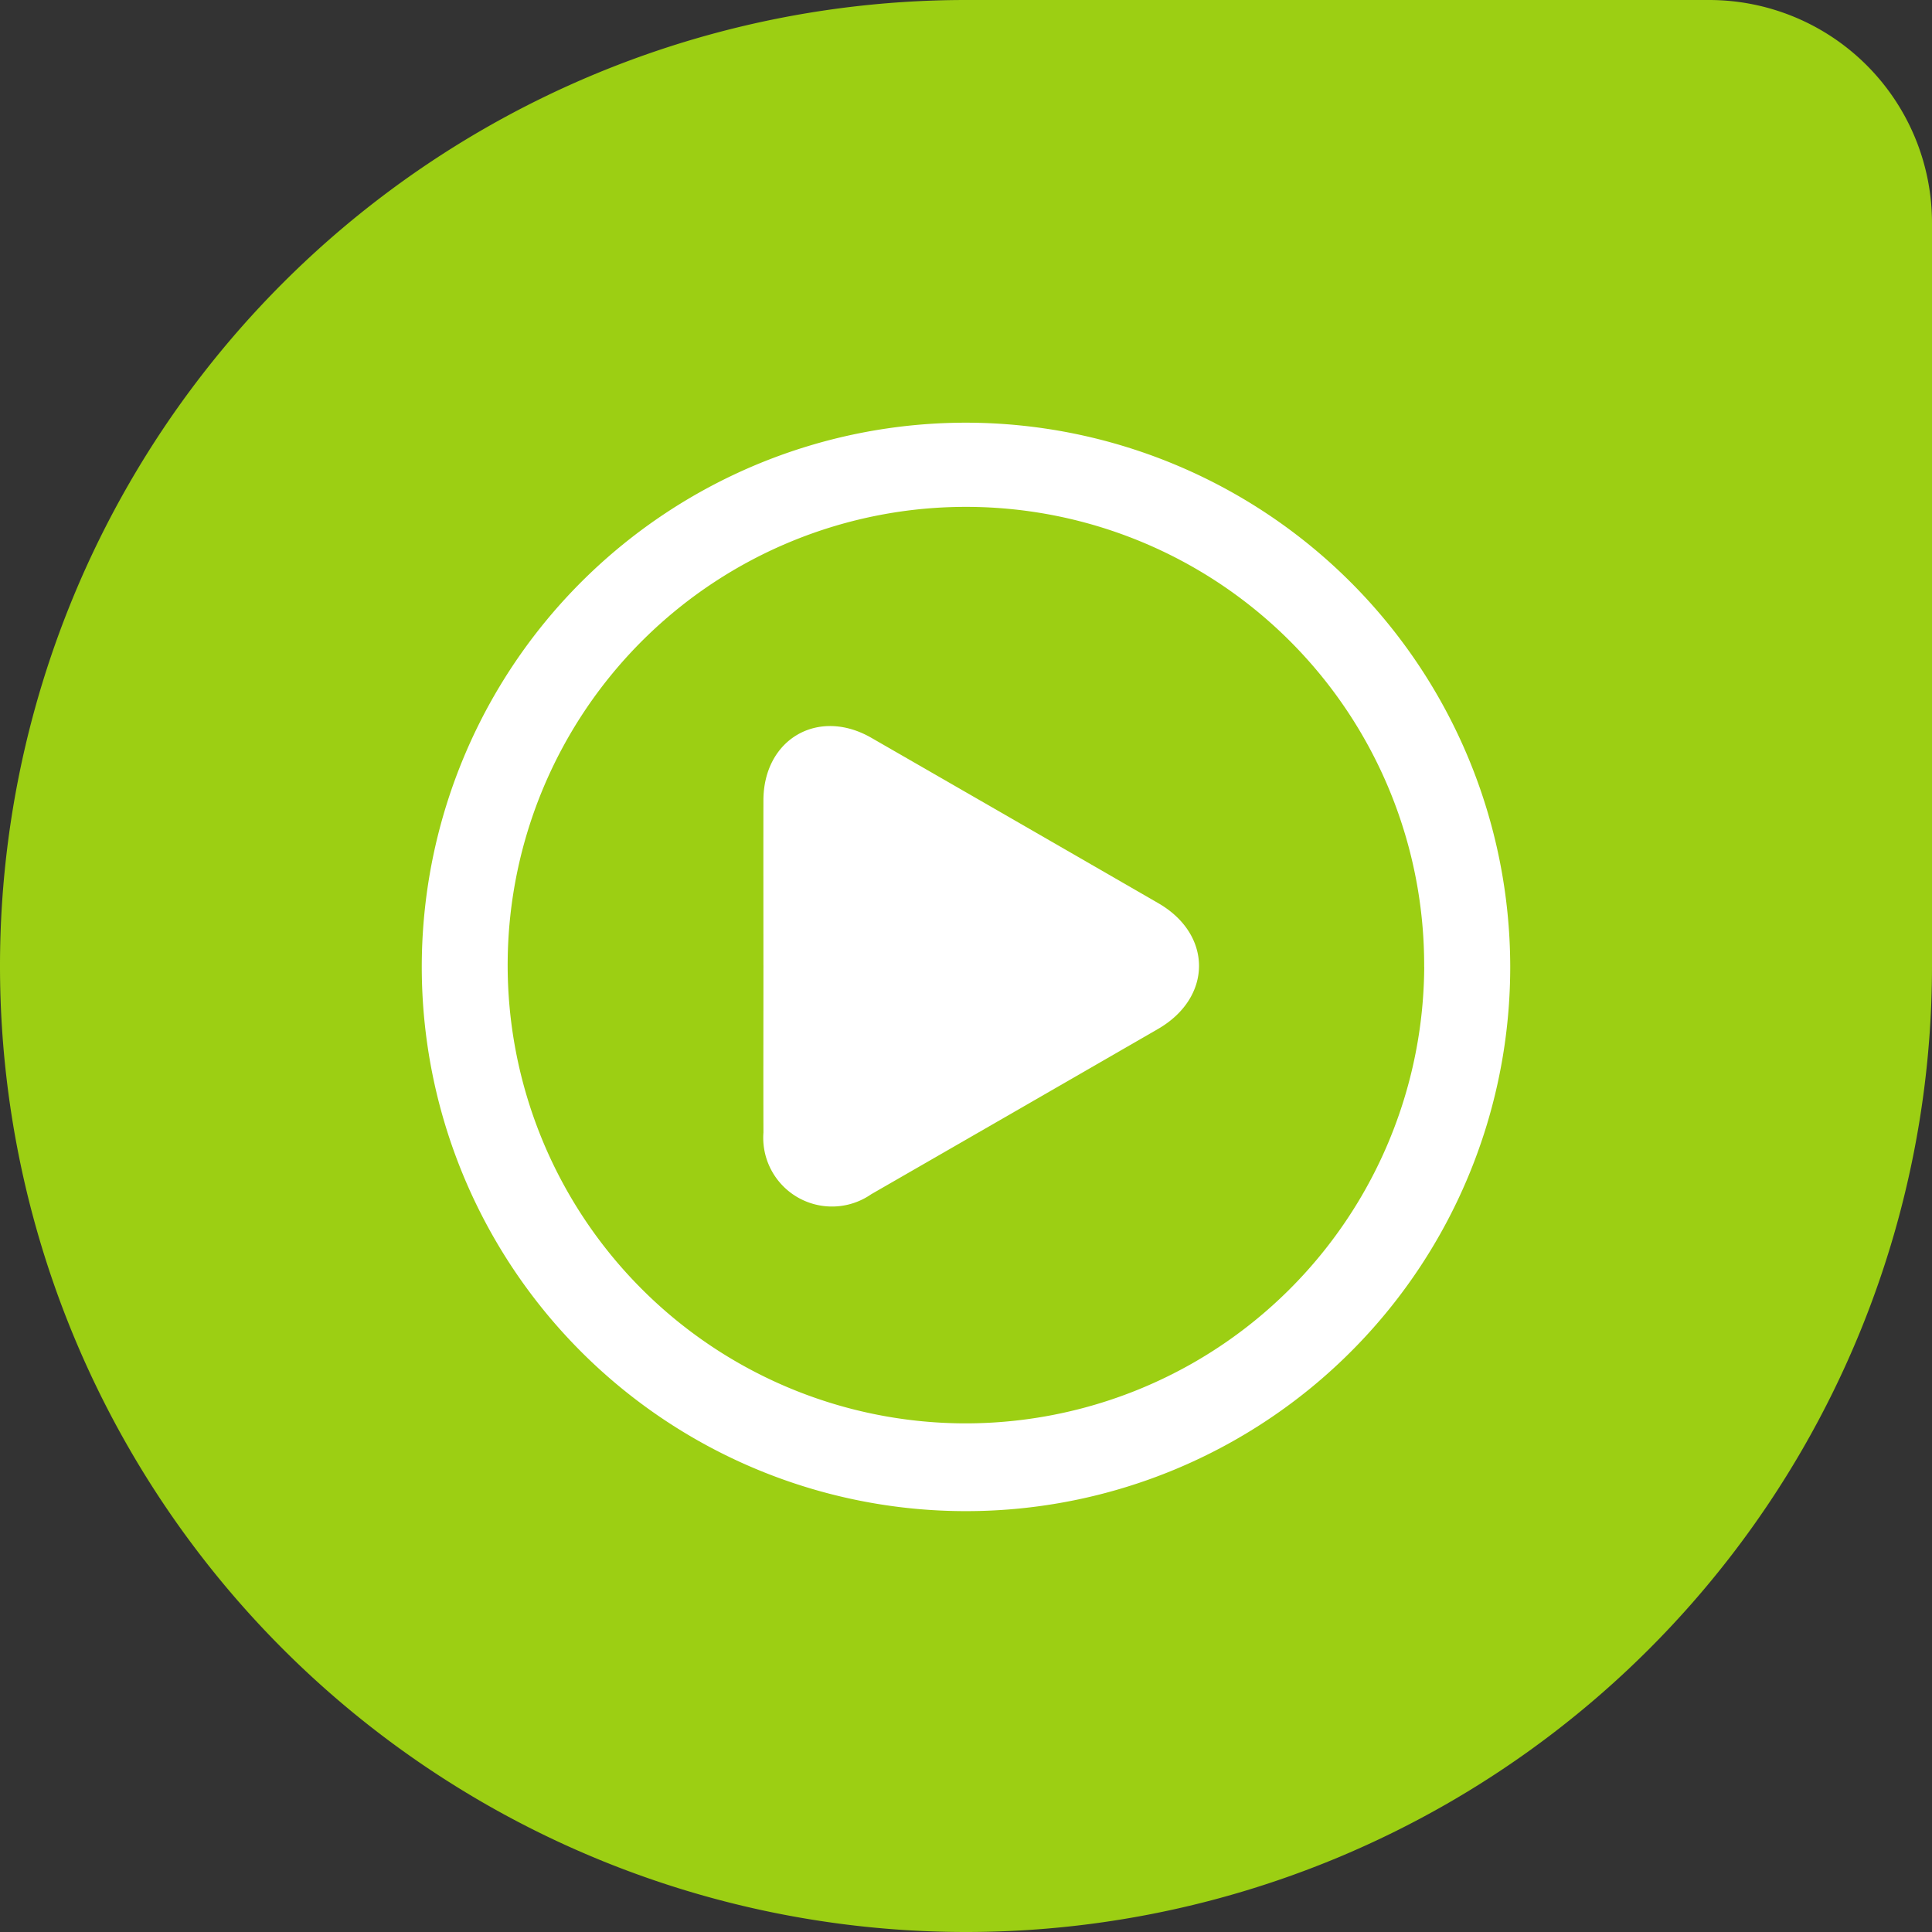
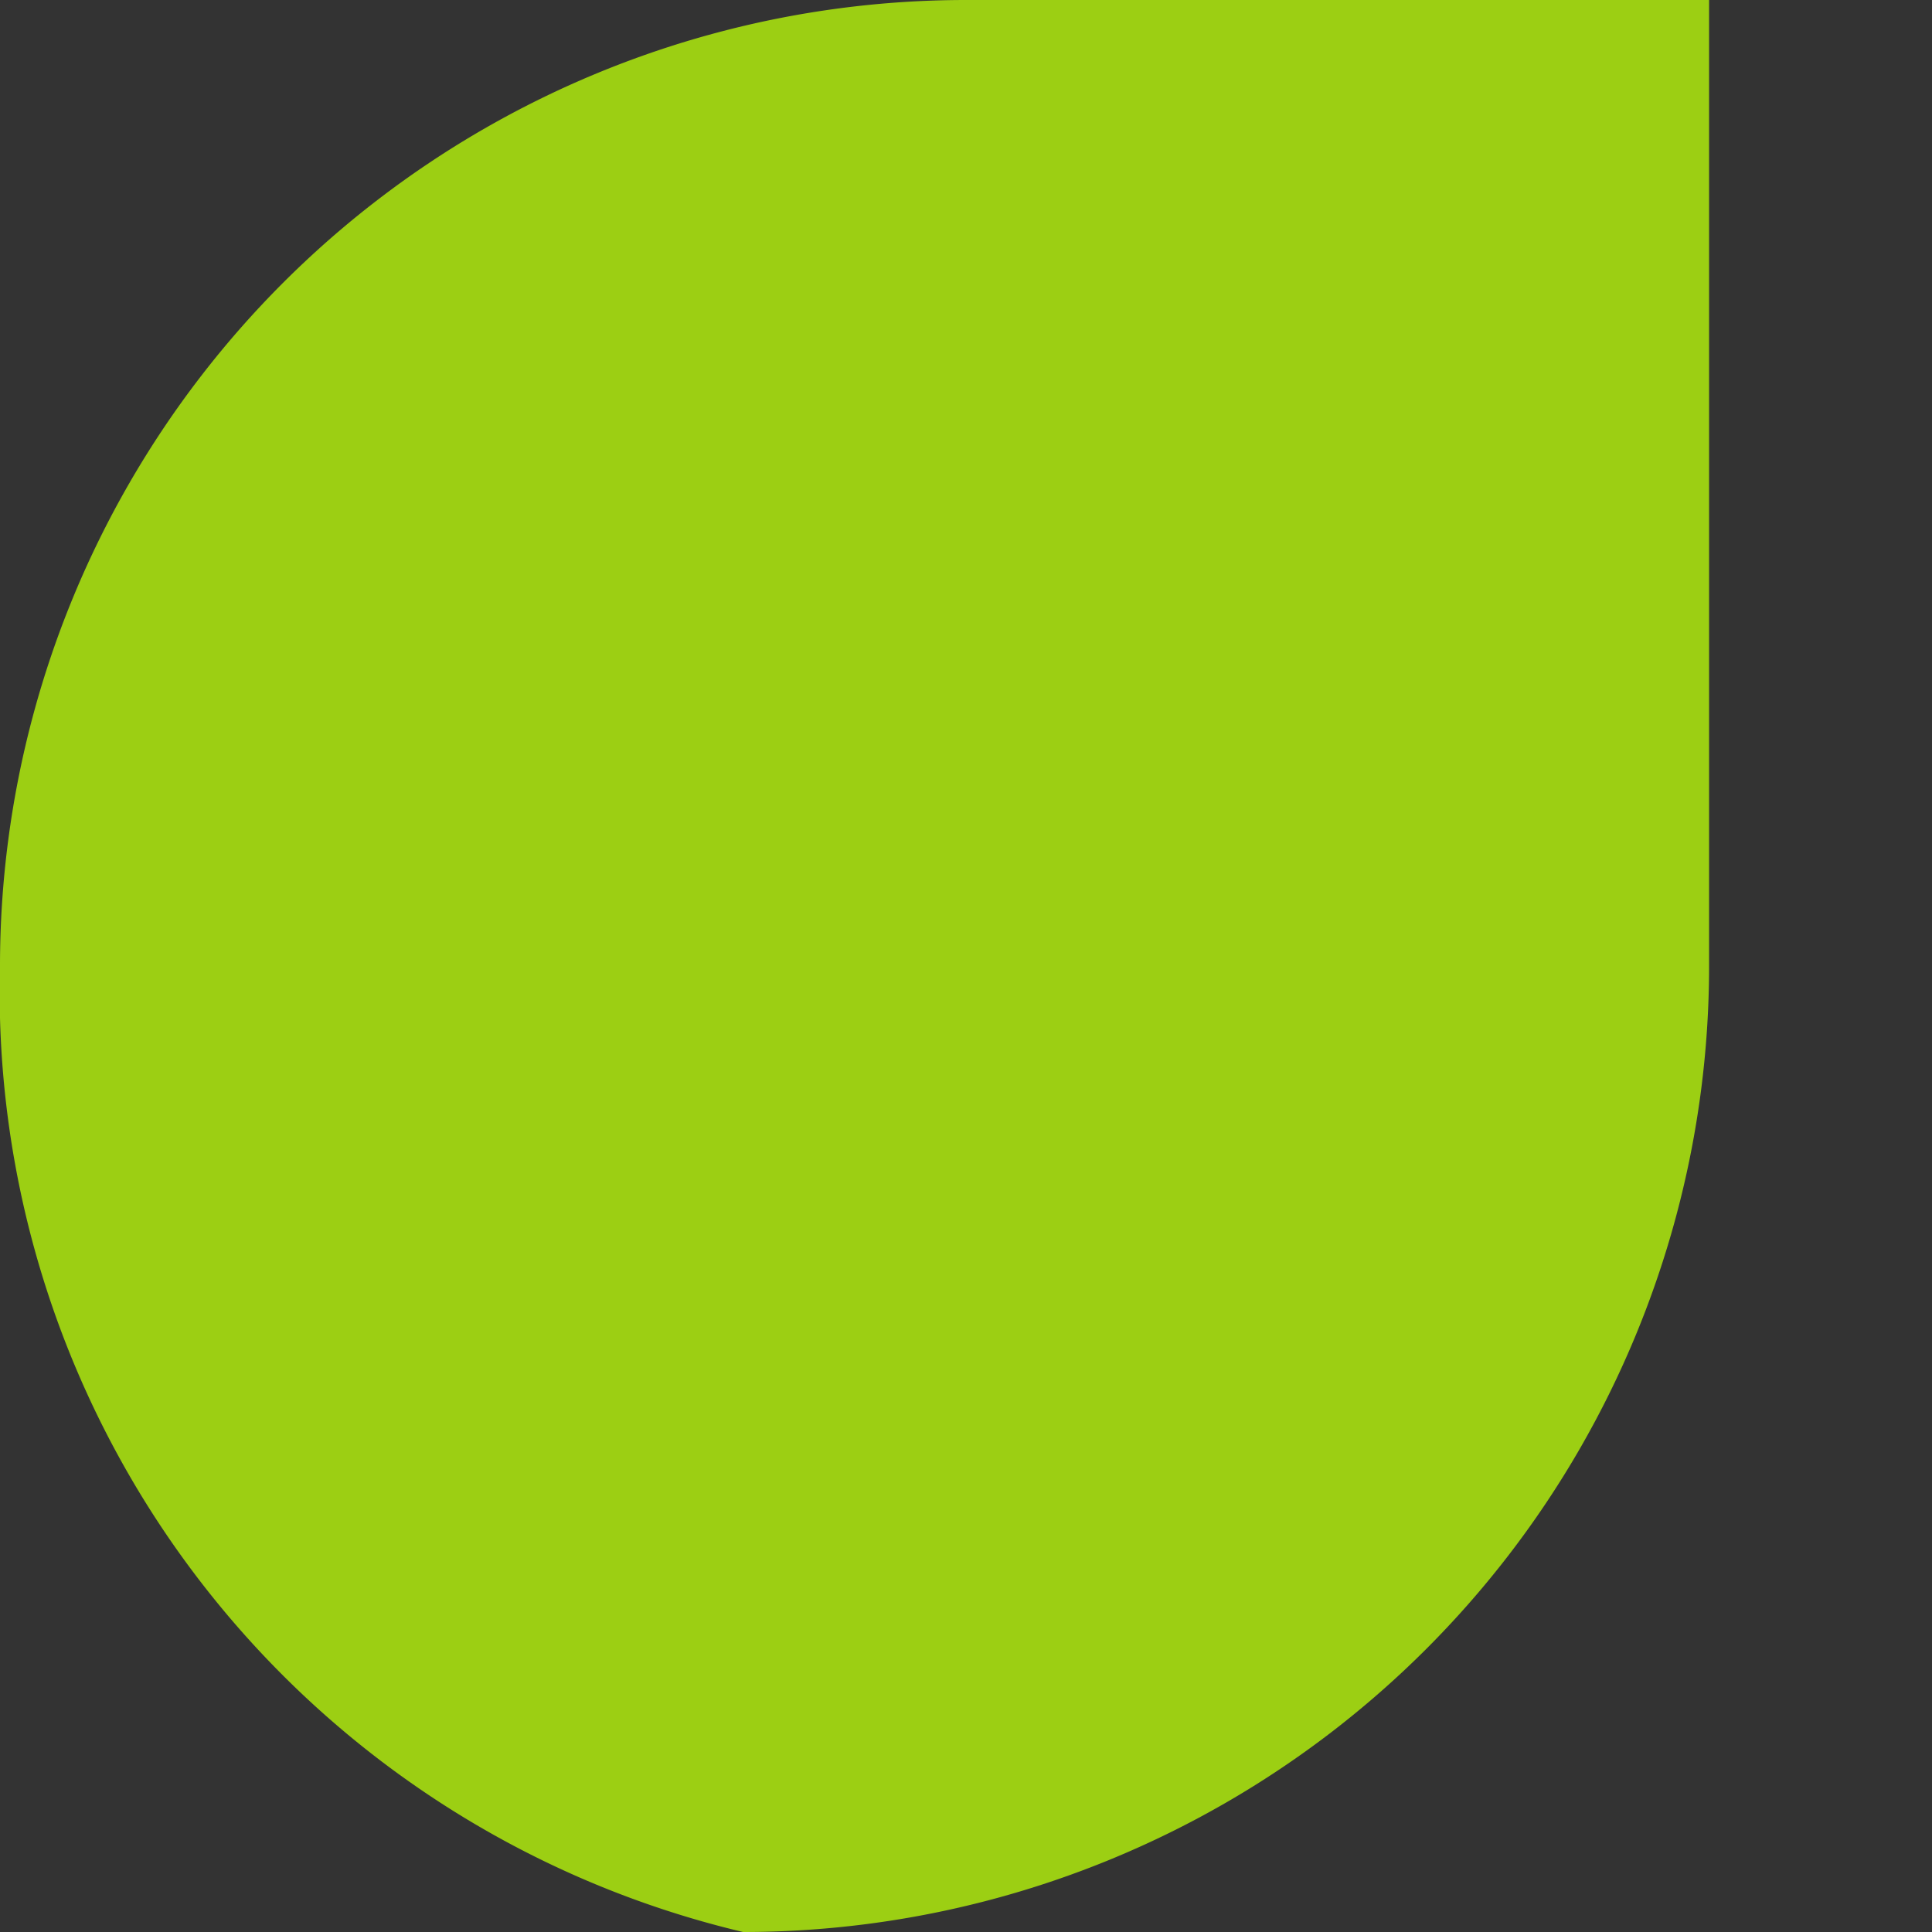
<svg xmlns="http://www.w3.org/2000/svg" width="110" height="110" viewBox="0 0 110 110">
  <rect x="0" y="0" width="110" height="110" fill="#333333" stroke="none" />
  <g id="Groupe_683" data-name="Groupe 683" transform="translate(-2101.781 -807.993)">
-     <path id="Rectangle_2" data-name="Rectangle 2" d="M55,0H97.308A12.692,12.692,0,0,1,110,12.692V55a55,55,0,0,1-55,55h0A55,55,0,0,1,0,55v0A55,55,0,0,1,55,0Z" transform="translate(2101.781 807.993)" fill="#9ccf13" />
+     <path id="Rectangle_2" data-name="Rectangle 2" d="M55,0H97.308V55a55,55,0,0,1-55,55h0A55,55,0,0,1,0,55v0A55,55,0,0,1,55,0Z" transform="translate(2101.781 807.993)" fill="#9ccf13" />
    <g id="Groupe_681" data-name="Groupe 681" transform="translate(357.816 -166.138)">
-       <path id="Tracé_65" data-name="Tracé 65" d="M61.972,30.928A30.986,30.986,0,1,1,31.016,0,31.013,31.013,0,0,1,61.972,30.928m-4.9.064A26.091,26.091,0,1,0,30.768,56.974,26.12,26.12,0,0,0,57.075,30.992" transform="translate(1767.979 998.197)" fill="#fff" />
-       <path id="Tracé_66" data-name="Tracé 66" d="M107.758,109.319c0-3.129-.006-6.259,0-9.388.008-3.493,3.127-5.3,6.152-3.555q8.168,4.7,16.33,9.411c3.1,1.788,3.09,5.369-.017,7.163q-8.162,4.711-16.33,9.411a3.915,3.915,0,0,1-6.134-3.518c-.01-3.174,0-6.349,0-9.523" transform="translate(1679.673 919.767)" fill="#fff" />
-     </g>
+       </g>
  </g>
</svg>